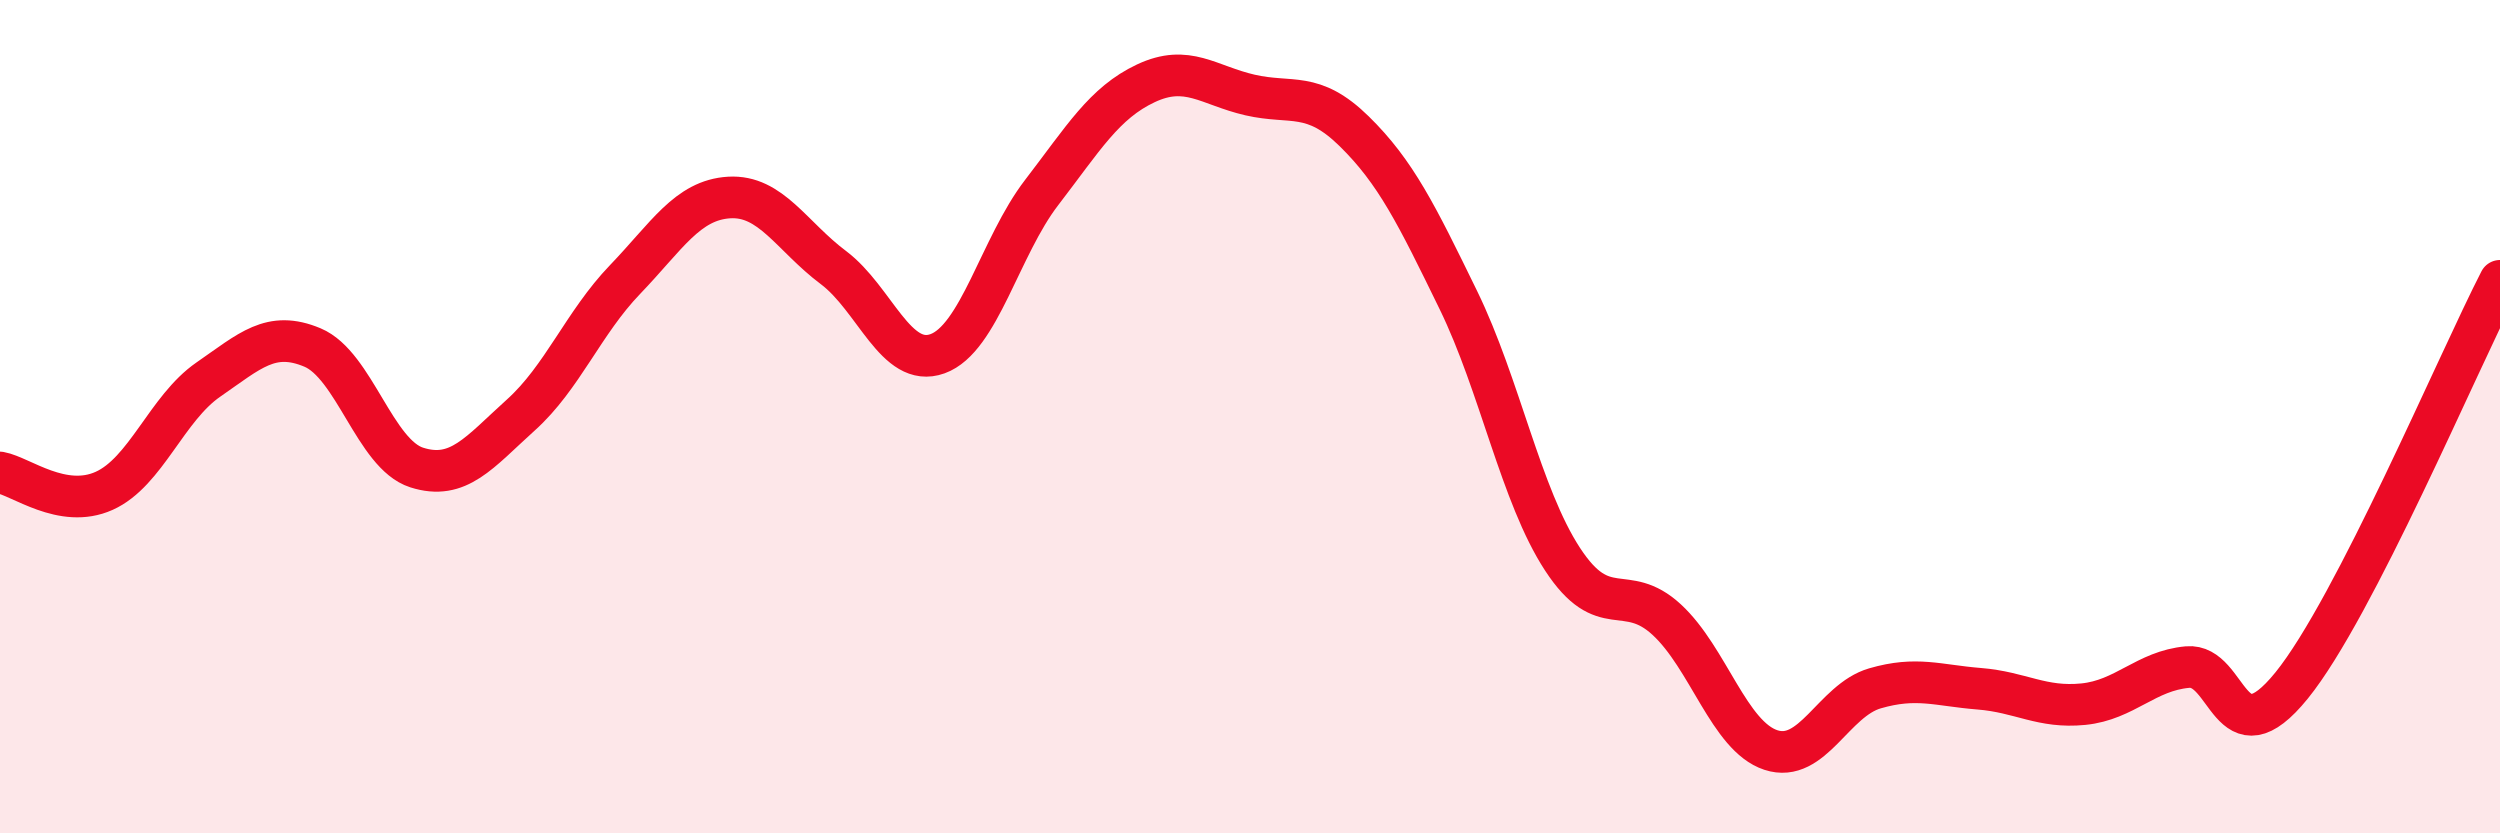
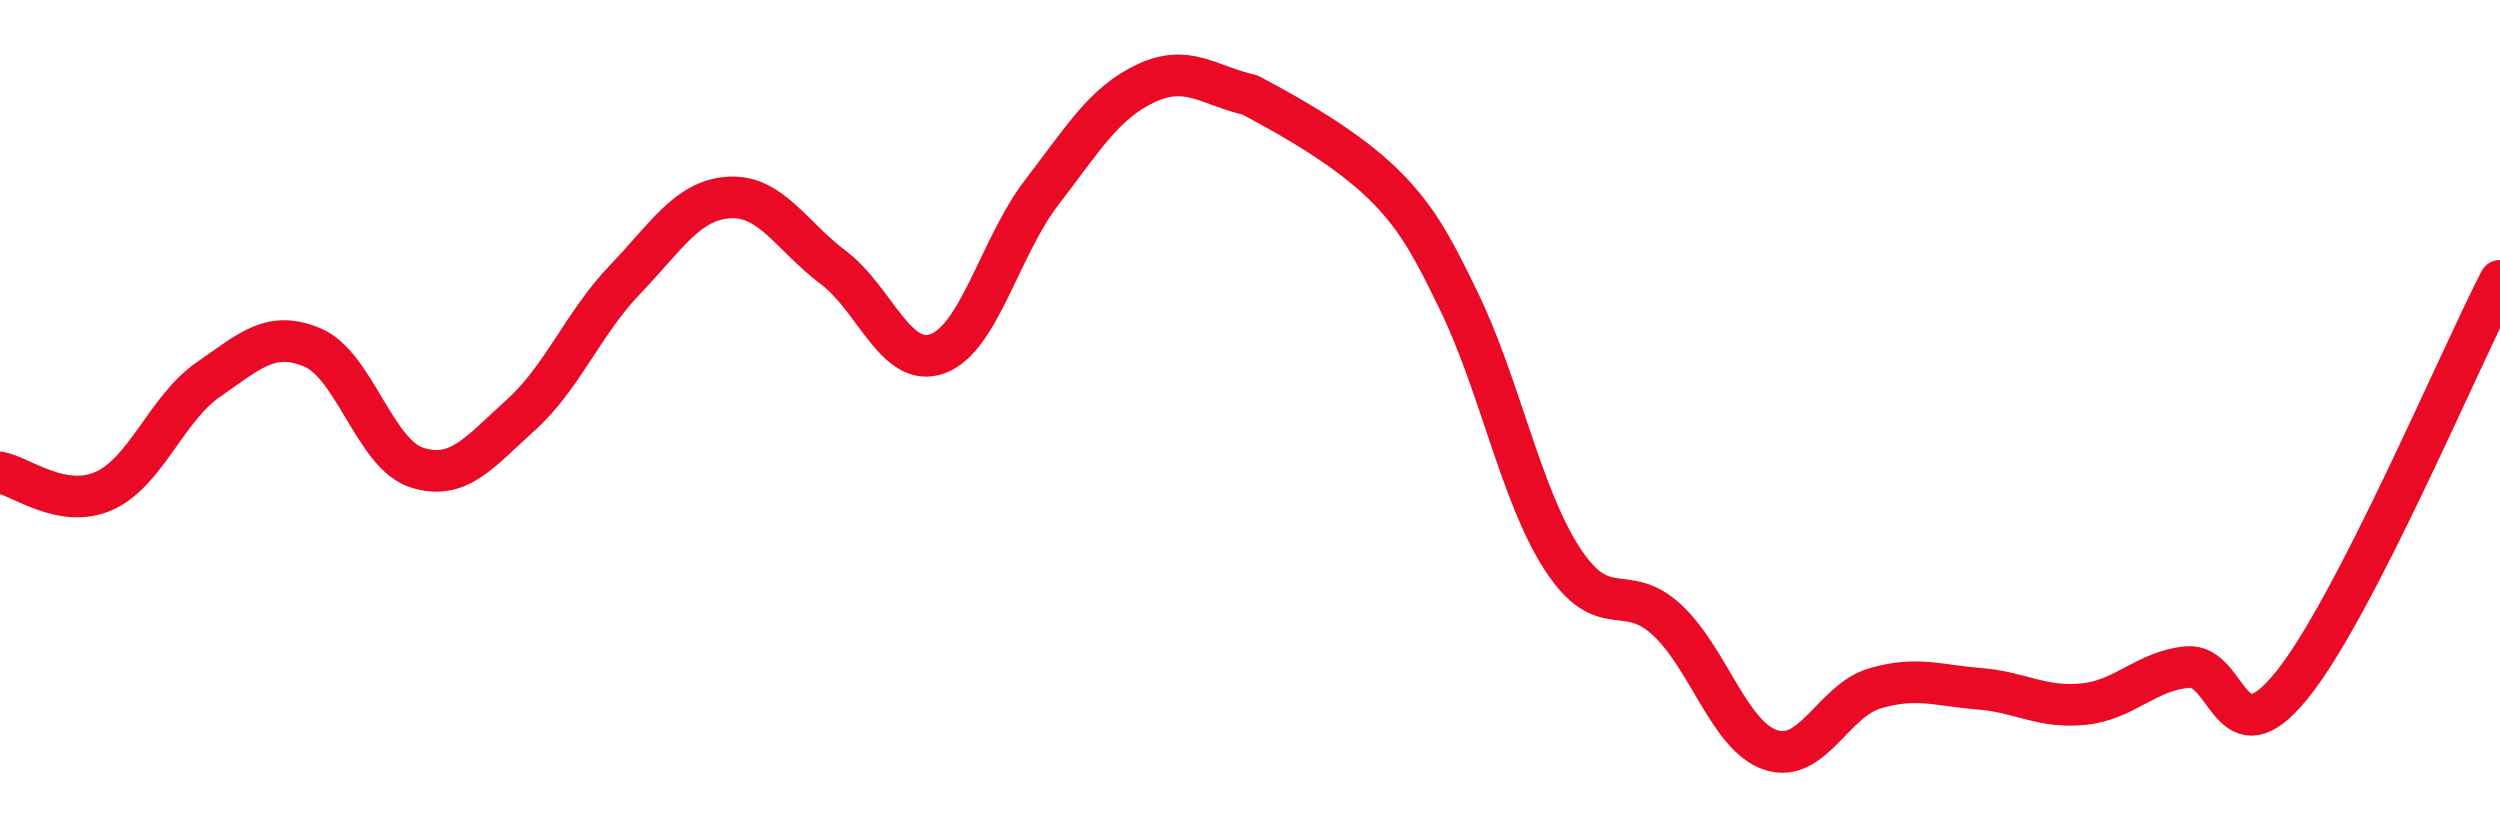
<svg xmlns="http://www.w3.org/2000/svg" width="60" height="20" viewBox="0 0 60 20">
-   <path d="M 0,11.34 C 0.5,11.43 1.5,12.23 2.5,11.78 C 3.5,11.33 4,9.8 5,9.11 C 6,8.42 6.5,7.92 7.5,8.34 C 8.5,8.76 9,10.9 10,11.22 C 11,11.54 11.5,10.86 12.5,9.96 C 13.5,9.06 14,7.75 15,6.71 C 16,5.67 16.5,4.8 17.5,4.74 C 18.5,4.68 19,5.67 20,6.42 C 21,7.17 21.5,8.85 22.5,8.49 C 23.5,8.13 24,5.92 25,4.62 C 26,3.32 26.5,2.47 27.5,2 C 28.5,1.53 29,2.05 30,2.28 C 31,2.51 31.5,2.17 32.5,3.15 C 33.5,4.13 34,5.15 35,7.2 C 36,9.25 36.5,11.89 37.5,13.42 C 38.5,14.95 39,13.95 40,14.87 C 41,15.79 41.5,17.67 42.5,18 C 43.5,18.33 44,16.81 45,16.52 C 46,16.23 46.5,16.45 47.5,16.53 C 48.5,16.61 49,17 50,16.9 C 51,16.8 51.5,16.1 52.5,16.01 C 53.5,15.92 53.5,18.3 55,16.45 C 56.5,14.6 59,8.68 60,6.74L60 20L0 20Z" fill="#EB0A25" opacity="0.1" stroke-linecap="round" stroke-linejoin="round" />
-   <path d="M 0,11.34 C 0.5,11.43 1.5,12.23 2.5,11.78 C 3.5,11.33 4,9.8 5,9.11 C 6,8.42 6.5,7.92 7.5,8.34 C 8.5,8.76 9,10.9 10,11.22 C 11,11.54 11.5,10.86 12.5,9.96 C 13.5,9.06 14,7.75 15,6.71 C 16,5.67 16.5,4.8 17.5,4.74 C 18.5,4.68 19,5.67 20,6.42 C 21,7.17 21.5,8.85 22.5,8.49 C 23.5,8.13 24,5.92 25,4.62 C 26,3.32 26.5,2.47 27.5,2 C 28.5,1.53 29,2.05 30,2.28 C 31,2.51 31.5,2.17 32.5,3.15 C 33.5,4.13 34,5.15 35,7.2 C 36,9.25 36.5,11.89 37.5,13.42 C 38.5,14.95 39,13.95 40,14.87 C 41,15.79 41.5,17.67 42.5,18 C 43.5,18.33 44,16.81 45,16.52 C 46,16.23 46.5,16.45 47.5,16.53 C 48.5,16.61 49,17 50,16.9 C 51,16.8 51.5,16.1 52.5,16.01 C 53.5,15.92 53.5,18.3 55,16.45 C 56.5,14.6 59,8.68 60,6.74" stroke="#EB0A25" stroke-width="1" fill="none" stroke-linecap="round" stroke-linejoin="round" />
+   <path d="M 0,11.34 C 0.5,11.43 1.5,12.23 2.5,11.78 C 3.5,11.33 4,9.8 5,9.11 C 6,8.42 6.5,7.92 7.5,8.34 C 8.5,8.76 9,10.9 10,11.22 C 11,11.54 11.5,10.86 12.5,9.96 C 13.5,9.06 14,7.75 15,6.71 C 16,5.67 16.5,4.8 17.5,4.74 C 18.5,4.68 19,5.67 20,6.42 C 21,7.17 21.5,8.85 22.5,8.49 C 23.5,8.13 24,5.92 25,4.62 C 26,3.32 26.5,2.47 27.5,2 C 28.5,1.53 29,2.05 30,2.28 C 33.5,4.13 34,5.15 35,7.2 C 36,9.25 36.5,11.89 37.5,13.42 C 38.5,14.95 39,13.95 40,14.87 C 41,15.79 41.5,17.67 42.5,18 C 43.5,18.33 44,16.81 45,16.52 C 46,16.23 46.5,16.45 47.5,16.53 C 48.5,16.61 49,17 50,16.9 C 51,16.8 51.5,16.1 52.5,16.01 C 53.5,15.92 53.5,18.3 55,16.45 C 56.5,14.6 59,8.68 60,6.74" stroke="#EB0A25" stroke-width="1" fill="none" stroke-linecap="round" stroke-linejoin="round" />
</svg>